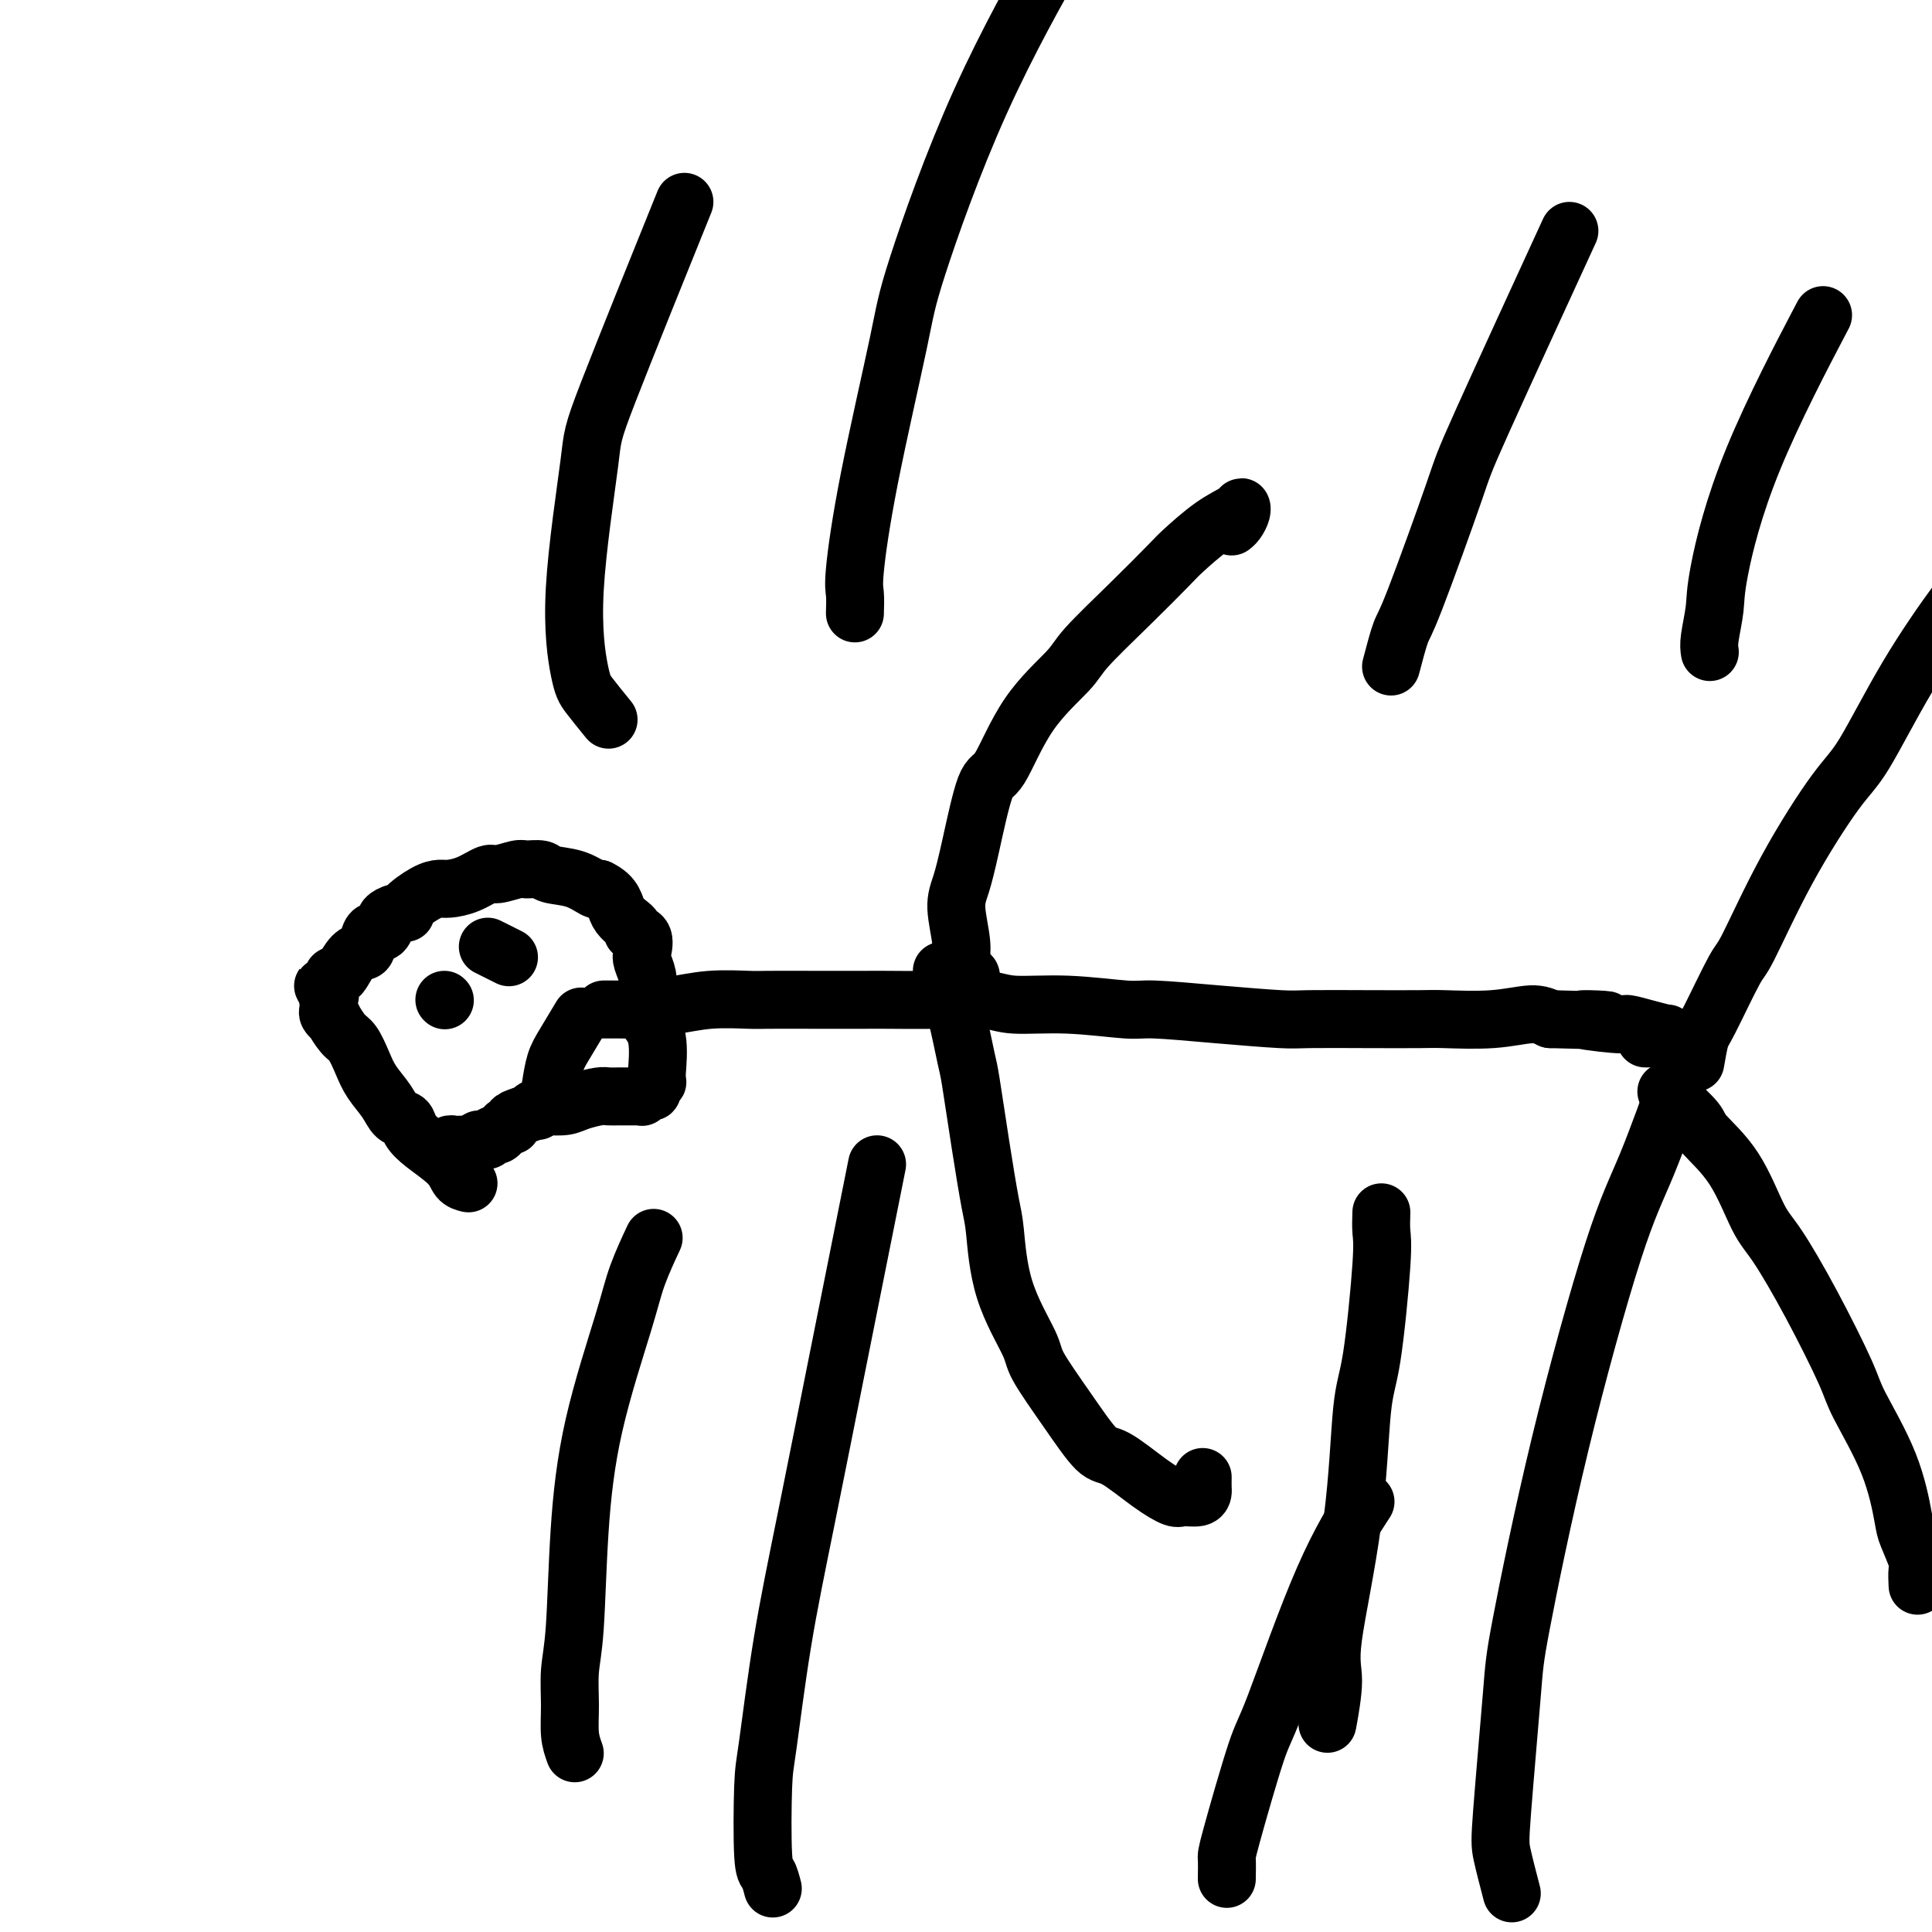
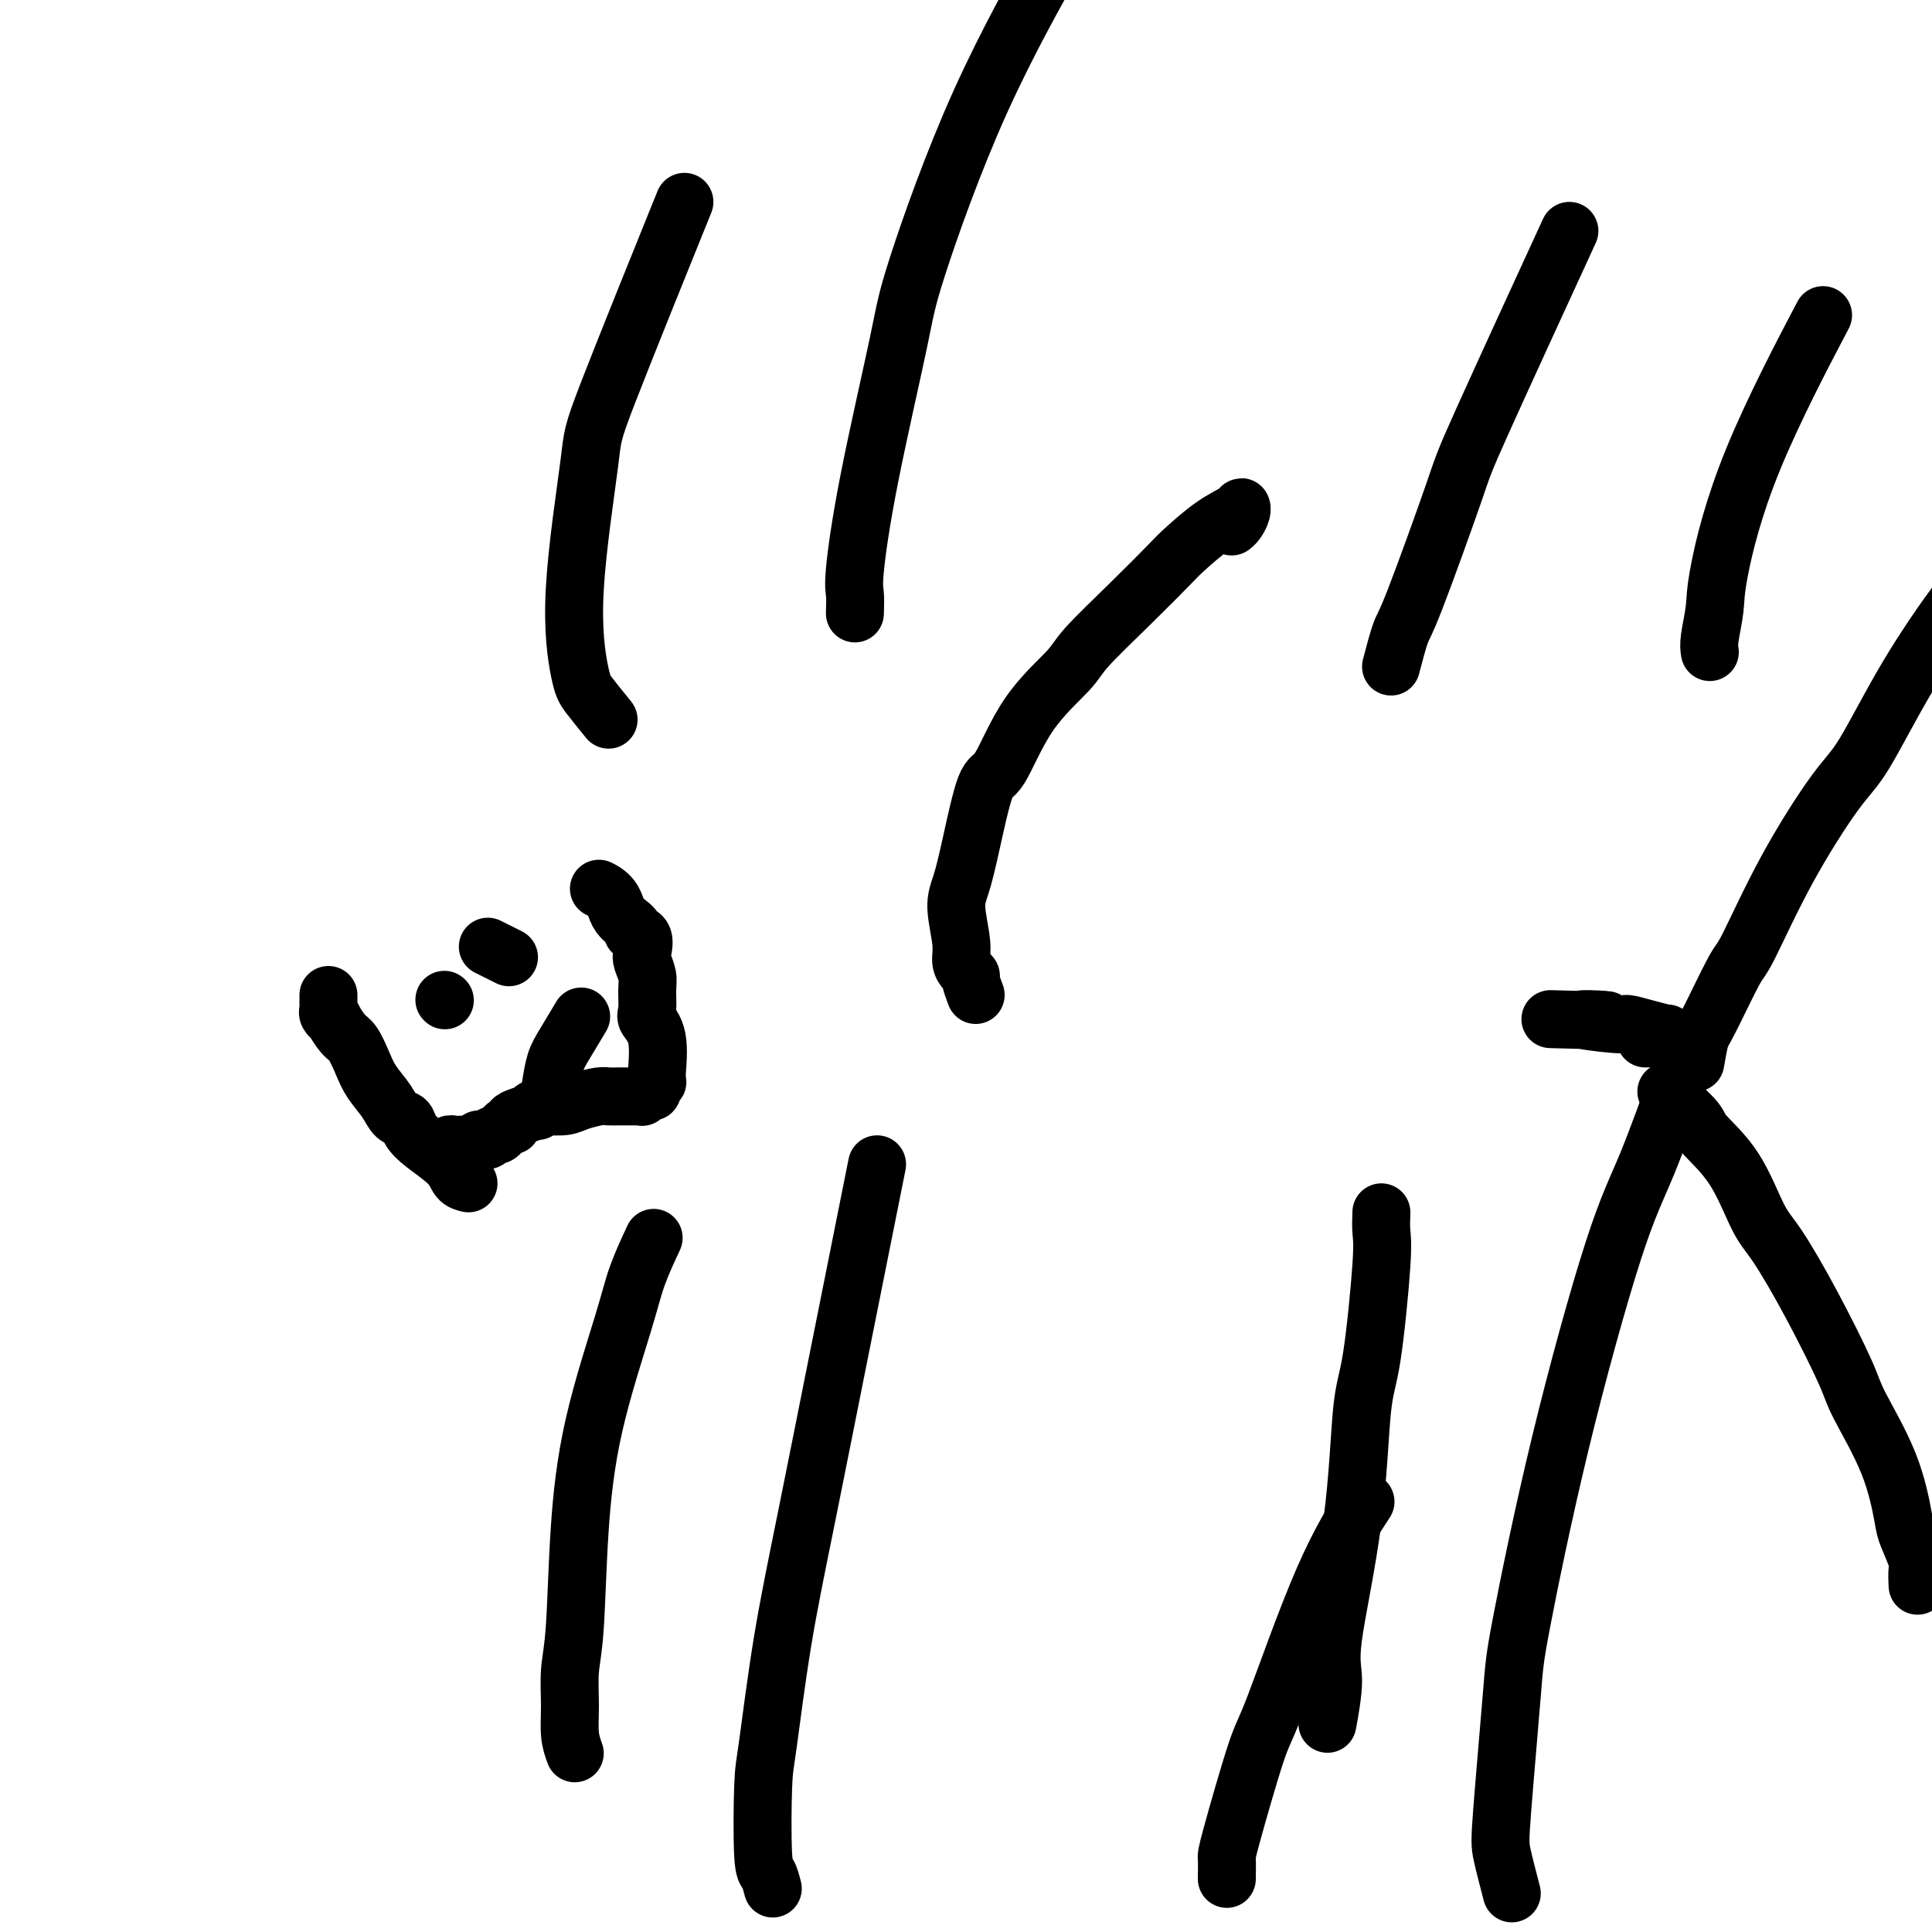
<svg xmlns="http://www.w3.org/2000/svg" viewBox="0 0 400 400" version="1.1">
  <g fill="none" stroke="#000000" stroke-width="12" stroke-linecap="round" stroke-linejoin="round">
    <path d="M97,245c-0.747,-0.184 -1.495,-0.368 -2,-1c-0.505,-0.632 -0.769,-1.712 -2,-3c-1.231,-1.288 -3.431,-2.784 -5,-4c-1.569,-1.216 -2.507,-2.152 -3,-3c-0.493,-0.848 -0.541,-1.608 -1,-2c-0.459,-0.392 -1.330,-0.416 -2,-1c-0.670,-0.584 -1.137,-1.726 -2,-3c-0.863,-1.274 -2.120,-2.678 -3,-4c-0.880,-1.322 -1.384,-2.560 -2,-4c-0.616,-1.440 -1.346,-3.082 -2,-4c-0.654,-0.918 -1.233,-1.110 -2,-2c-0.767,-0.890 -1.722,-2.476 -2,-3c-0.278,-0.524 0.122,0.014 0,0c-0.122,-0.014 -0.765,-0.581 -1,-1c-0.235,-0.419 -0.063,-0.690 0,-1c0.063,-0.310 0.017,-0.660 0,-1c-0.017,-0.340 -0.005,-0.668 0,-1c0.005,-0.332 0.002,-0.666 0,-1" />
-     <path d="M68,206c-2.170,-3.799 -0.596,-0.798 0,0c0.596,0.798 0.216,-0.609 0,-1c-0.216,-0.391 -0.266,0.234 0,0c0.266,-0.234 0.847,-1.327 1,-2c0.153,-0.673 -0.124,-0.926 0,-1c0.124,-0.074 0.649,0.032 1,0c0.351,-0.032 0.527,-0.203 1,-1c0.473,-0.797 1.244,-2.222 2,-3c0.756,-0.778 1.499,-0.909 2,-1c0.501,-0.091 0.760,-0.143 1,-1c0.240,-0.857 0.462,-2.521 1,-3c0.538,-0.479 1.392,0.226 2,0c0.608,-0.226 0.968,-1.382 1,-2c0.032,-0.618 -0.266,-0.698 0,-1c0.266,-0.302 1.097,-0.827 2,-1c0.903,-0.173 1.879,0.007 2,0c0.121,-0.007 -0.611,-0.200 0,-1c0.611,-0.800 2.566,-2.208 4,-3c1.434,-0.792 2.346,-0.968 3,-1c0.654,-0.032 1.051,0.079 2,0c0.949,-0.079 2.452,-0.346 4,-1c1.548,-0.654 3.143,-1.693 4,-2c0.857,-0.307 0.975,0.117 2,0c1.025,-0.117 2.955,-0.776 4,-1c1.045,-0.224 1.205,-0.014 2,0c0.795,0.014 2.227,-0.167 3,0c0.773,0.167 0.888,0.684 2,1c1.112,0.316 3.223,0.431 5,1c1.777,0.569 3.222,1.591 4,2c0.778,0.409 0.889,0.204 1,0" />
    <path d="M124,184c3.345,1.584 3.208,3.545 4,5c0.792,1.455 2.512,2.405 3,3c0.488,0.595 -0.258,0.834 0,1c0.258,0.166 1.519,0.259 2,1c0.481,0.741 0.182,2.132 0,3c-0.182,0.868 -0.247,1.215 0,2c0.247,0.785 0.806,2.008 1,3c0.194,0.992 0.024,1.752 0,3c-0.024,1.248 0.099,2.985 0,4c-0.099,1.015 -0.419,1.309 0,2c0.419,0.691 1.577,1.778 2,4c0.423,2.222 0.109,5.579 0,7c-0.109,1.421 -0.014,0.907 0,1c0.014,0.093 -0.051,0.795 0,1c0.051,0.205 0.220,-0.085 0,0c-0.220,0.085 -0.830,0.545 -1,1c-0.170,0.455 0.098,0.907 0,1c-0.098,0.093 -0.563,-0.171 -1,0c-0.437,0.171 -0.845,0.778 -1,1c-0.155,0.222 -0.056,0.060 0,0c0.056,-0.060 0.069,-0.016 0,0c-0.069,0.016 -0.221,0.004 -1,0c-0.779,-0.004 -2.185,-0.002 -3,0c-0.815,0.002 -1.040,0.003 -1,0c0.040,-0.003 0.346,-0.011 0,0c-0.346,0.011 -1.344,0.042 -2,0c-0.656,-0.042 -0.970,-0.156 -2,0c-1.030,0.156 -2.777,0.580 -4,1c-1.223,0.420 -1.921,0.834 -3,1c-1.079,0.166 -2.540,0.083 -4,0" />
    <path d="M113,229c-3.587,0.549 -2.554,0.922 -2,1c0.554,0.078 0.629,-0.137 0,0c-0.629,0.137 -1.961,0.628 -3,1c-1.039,0.372 -1.784,0.626 -2,1c-0.216,0.374 0.097,0.870 0,1c-0.097,0.130 -0.603,-0.105 -1,0c-0.397,0.105 -0.683,0.550 -1,1c-0.317,0.450 -0.664,0.905 -1,1c-0.336,0.095 -0.662,-0.172 -1,0c-0.338,0.172 -0.686,0.782 -1,1c-0.314,0.218 -0.592,0.044 -1,0c-0.408,-0.044 -0.947,0.041 -1,0c-0.053,-0.041 0.379,-0.207 0,0c-0.379,0.207 -1.568,0.788 -2,1c-0.432,0.212 -0.106,0.057 0,0c0.106,-0.057 -0.009,-0.015 0,0c0.009,0.015 0.142,0.004 0,0c-0.142,-0.004 -0.559,-0.001 -1,0c-0.441,0.001 -0.907,-0.001 -1,0c-0.093,0.001 0.185,0.004 0,0c-0.185,-0.004 -0.834,-0.015 -1,0c-0.166,0.015 0.152,0.057 0,0c-0.152,-0.057 -0.773,-0.211 -1,0c-0.227,0.211 -0.061,0.788 0,1c0.061,0.212 0.017,0.061 0,0c-0.017,-0.061 -0.009,-0.030 0,0" />
-     <path d="M125,209c0.860,-0.000 1.720,-0.000 2,0c0.280,0.000 -0.021,0.001 0,0c0.021,-0.001 0.365,-0.004 1,0c0.635,0.004 1.560,0.016 2,0c0.440,-0.016 0.396,-0.061 1,0c0.604,0.061 1.857,0.226 3,0c1.143,-0.226 2.177,-0.845 3,-1c0.823,-0.155 1.436,0.155 3,0c1.564,-0.155 4.078,-0.773 7,-1c2.922,-0.227 6.251,-0.061 8,0c1.749,0.061 1.919,0.017 4,0c2.081,-0.017 6.072,-0.006 10,0c3.928,0.006 7.791,0.006 10,0c2.209,-0.006 2.762,-0.017 5,0c2.238,0.017 6.161,0.061 10,0c3.839,-0.061 7.594,-0.227 10,0c2.406,0.227 3.462,0.848 6,1c2.538,0.152 6.556,-0.166 11,0c4.444,0.166 9.312,0.815 12,1c2.688,0.185 3.196,-0.094 6,0c2.804,0.094 7.903,0.561 13,1c5.097,0.439 10.192,0.849 13,1c2.808,0.151 3.329,0.042 6,0c2.671,-0.042 7.491,-0.016 12,0c4.509,0.016 8.705,0.021 11,0c2.295,-0.021 2.687,-0.067 5,0c2.313,0.067 6.546,0.249 10,0c3.454,-0.249 6.130,-0.928 8,-1c1.870,-0.072 2.935,0.464 4,1" />
    <path d="M321,211c19.357,0.555 9.251,-0.057 7,0c-2.251,0.057 3.354,0.785 6,1c2.646,0.215 2.334,-0.082 3,0c0.666,0.082 2.309,0.544 4,1c1.691,0.456 3.430,0.907 4,1c0.570,0.093 -0.030,-0.171 0,0c0.030,0.171 0.691,0.778 1,1c0.309,0.222 0.268,0.060 0,0c-0.268,-0.060 -0.763,-0.016 -1,0c-0.237,0.016 -0.218,0.004 -1,0c-0.782,-0.004 -2.366,-0.001 -3,0c-0.634,0.001 -0.317,0.001 0,0" />
    <path d="M202,206c-0.444,-1.174 -0.888,-2.348 -1,-3c-0.112,-0.652 0.109,-0.782 0,-1c-0.109,-0.218 -0.549,-0.524 -1,-1c-0.451,-0.476 -0.915,-1.123 -1,-2c-0.085,-0.877 0.207,-1.984 0,-4c-0.207,-2.016 -0.914,-4.941 -1,-7c-0.086,-2.059 0.447,-3.250 1,-5c0.553,-1.750 1.125,-4.058 2,-8c0.875,-3.942 2.053,-9.520 3,-12c0.947,-2.480 1.664,-1.864 3,-4c1.336,-2.136 3.293,-7.024 6,-11c2.707,-3.976 6.164,-7.040 8,-9c1.836,-1.960 2.051,-2.814 4,-5c1.949,-2.186 5.633,-5.702 9,-9c3.367,-3.298 6.419,-6.376 8,-8c1.581,-1.624 1.692,-1.792 3,-3c1.308,-1.208 3.812,-3.456 6,-5c2.188,-1.544 4.061,-2.386 5,-3c0.939,-0.614 0.945,-1.002 1,-1c0.055,0.002 0.159,0.392 0,1c-0.159,0.608 -0.581,1.433 -1,2c-0.419,0.567 -0.834,0.876 -1,1c-0.166,0.124 -0.083,0.062 0,0" />
-     <path d="M195,201c0.861,1.487 1.721,2.974 2,4c0.279,1.026 -0.025,1.591 0,2c0.025,0.409 0.377,0.662 1,3c0.623,2.338 1.515,6.762 2,9c0.485,2.238 0.564,2.291 1,5c0.436,2.709 1.231,8.073 2,13c0.769,4.927 1.512,9.415 2,12c0.488,2.585 0.722,3.265 1,6c0.278,2.735 0.598,7.525 2,12c1.402,4.475 3.884,8.634 5,11c1.116,2.366 0.867,2.937 2,5c1.133,2.063 3.648,5.618 6,9c2.352,3.382 4.540,6.591 6,8c1.460,1.409 2.191,1.020 4,2c1.809,0.980 4.695,3.331 7,5c2.305,1.669 4.029,2.656 5,3c0.971,0.344 1.188,0.046 2,0c0.812,-0.046 2.217,0.159 3,0c0.783,-0.159 0.942,-0.682 1,-1c0.058,-0.318 0.016,-0.432 0,-1c-0.016,-0.568 -0.004,-1.591 0,-2c0.004,-0.409 0.002,-0.205 0,0" />
    <path d="M351,220c0.336,-1.949 0.671,-3.899 1,-5c0.329,-1.101 0.650,-1.355 2,-4c1.350,-2.645 3.729,-7.682 5,-10c1.271,-2.318 1.433,-1.918 3,-5c1.567,-3.082 4.537,-9.648 8,-16c3.463,-6.352 7.417,-12.491 10,-16c2.583,-3.509 3.795,-4.386 6,-8c2.205,-3.614 5.404,-9.963 9,-16c3.596,-6.037 7.591,-11.761 10,-15c2.409,-3.239 3.233,-3.992 5,-6c1.767,-2.008 4.476,-5.271 6,-7c1.524,-1.729 1.864,-1.922 2,-2c0.136,-0.078 0.068,-0.039 0,0" />
    <path d="M345,226c0.414,0.446 0.827,0.892 2,2c1.173,1.108 3.105,2.878 4,4c0.895,1.122 0.753,1.597 2,3c1.247,1.403 3.882,3.733 6,7c2.118,3.267 3.719,7.470 5,10c1.281,2.530 2.244,3.389 4,6c1.756,2.611 4.306,6.976 7,12c2.694,5.024 5.533,10.708 7,14c1.467,3.292 1.564,4.192 3,7c1.436,2.808 4.213,7.524 6,12c1.787,4.476 2.584,8.713 3,11c0.416,2.287 0.451,2.623 1,4c0.549,1.377 1.611,3.794 2,5c0.389,1.206 0.104,1.199 0,2c-0.104,0.801 -0.028,2.408 0,3c0.028,0.592 0.008,0.169 0,0c-0.008,-0.169 -0.004,-0.085 0,0" />
    <path d="M119,363c-0.430,-1.184 -0.859,-2.368 -1,-4c-0.141,-1.632 0.007,-3.712 0,-6c-0.007,-2.288 -0.167,-4.784 0,-7c0.167,-2.216 0.662,-4.150 1,-9c0.338,-4.850 0.518,-12.614 1,-20c0.482,-7.386 1.264,-14.393 3,-22c1.736,-7.607 4.424,-15.812 6,-21c1.576,-5.188 2.040,-7.358 3,-10c0.960,-2.642 2.417,-5.755 3,-7c0.583,-1.245 0.291,-0.623 0,0" />
    <path d="M160,391c-0.313,-1.202 -0.626,-2.403 -1,-3c-0.374,-0.597 -0.809,-0.589 -1,-4c-0.191,-3.411 -0.139,-10.239 0,-14c0.139,-3.761 0.366,-4.453 1,-9c0.634,-4.547 1.677,-12.950 3,-21c1.323,-8.050 2.926,-15.748 5,-26c2.074,-10.252 4.618,-23.057 6,-30c1.382,-6.943 1.603,-8.023 3,-15c1.397,-6.977 3.971,-19.851 5,-25c1.029,-5.149 0.515,-2.575 0,0" />
    <path d="M254,389c0.023,-1.607 0.046,-3.214 0,-4c-0.046,-0.786 -0.162,-0.752 1,-5c1.162,-4.248 3.601,-12.779 5,-17c1.399,-4.221 1.756,-4.131 4,-10c2.244,-5.869 6.373,-17.695 10,-26c3.627,-8.305 6.750,-13.087 8,-15c1.250,-1.913 0.625,-0.956 0,0" />
    <path d="M313,392c-0.789,-3.028 -1.578,-6.055 -2,-8c-0.422,-1.945 -0.477,-2.806 0,-9c0.477,-6.194 1.486,-17.720 2,-24c0.514,-6.280 0.535,-7.314 2,-15c1.465,-7.686 4.376,-22.024 8,-37c3.624,-14.976 7.961,-30.592 11,-40c3.039,-9.408 4.780,-12.610 7,-18c2.220,-5.390 4.920,-12.969 6,-16c1.080,-3.031 0.540,-1.516 0,0" />
    <path d="M286,251c-0.046,1.422 -0.093,2.844 0,4c0.093,1.156 0.325,2.045 0,7c-0.325,4.955 -1.207,13.976 -2,19c-0.793,5.024 -1.498,6.052 -2,11c-0.502,4.948 -0.800,13.818 -2,23c-1.200,9.182 -3.301,18.678 -4,24c-0.699,5.322 0.004,6.471 0,9c-0.004,2.529 -0.715,6.437 -1,8c-0.285,1.563 -0.142,0.782 0,0" />
    <path d="M126,149c-1.518,-1.864 -3.036,-3.728 -4,-5c-0.964,-1.272 -1.373,-1.951 -2,-5c-0.627,-3.049 -1.472,-8.466 -1,-17c0.472,-8.534 2.261,-20.184 3,-26c0.739,-5.816 0.430,-5.797 4,-15c3.570,-9.203 11.020,-27.630 14,-35c2.980,-7.370 1.490,-3.685 0,0" />
    <path d="M177,127c0.046,-1.493 0.091,-2.985 0,-4c-0.091,-1.015 -0.320,-1.551 0,-5c0.320,-3.449 1.188,-9.811 3,-19c1.812,-9.189 4.568,-21.205 6,-28c1.432,-6.795 1.538,-8.368 4,-16c2.462,-7.632 7.278,-21.324 13,-34c5.722,-12.676 12.349,-24.336 15,-29c2.651,-4.664 1.325,-2.332 0,0" />
    <path d="M288,138c0.734,-2.786 1.468,-5.573 2,-7c0.532,-1.427 0.864,-1.496 3,-7c2.136,-5.504 6.078,-16.444 8,-22c1.922,-5.556 1.825,-5.726 6,-15c4.175,-9.274 12.621,-27.650 16,-35c3.379,-7.350 1.689,-3.675 0,0" />
    <path d="M354,135c-0.112,-0.702 -0.224,-1.404 0,-3c0.224,-1.596 0.784,-4.085 1,-6c0.216,-1.915 0.089,-3.256 1,-8c0.911,-4.744 2.861,-12.893 7,-23c4.139,-10.107 10.468,-22.174 13,-27c2.532,-4.826 1.266,-2.413 0,0" />
    <path d="M92,207c0.000,0.000 0.100,0.100 0.1,0.1" />
    <path d="M101,196c1.667,0.833 3.333,1.667 4,2c0.667,0.333 0.333,0.167 0,0" />
    <path d="M114,225c0.286,-1.810 0.571,-3.619 1,-5c0.429,-1.381 1.000,-2.333 2,-4c1.000,-1.667 2.429,-4.048 3,-5c0.571,-0.952 0.286,-0.476 0,0" />
  </g>
</svg>